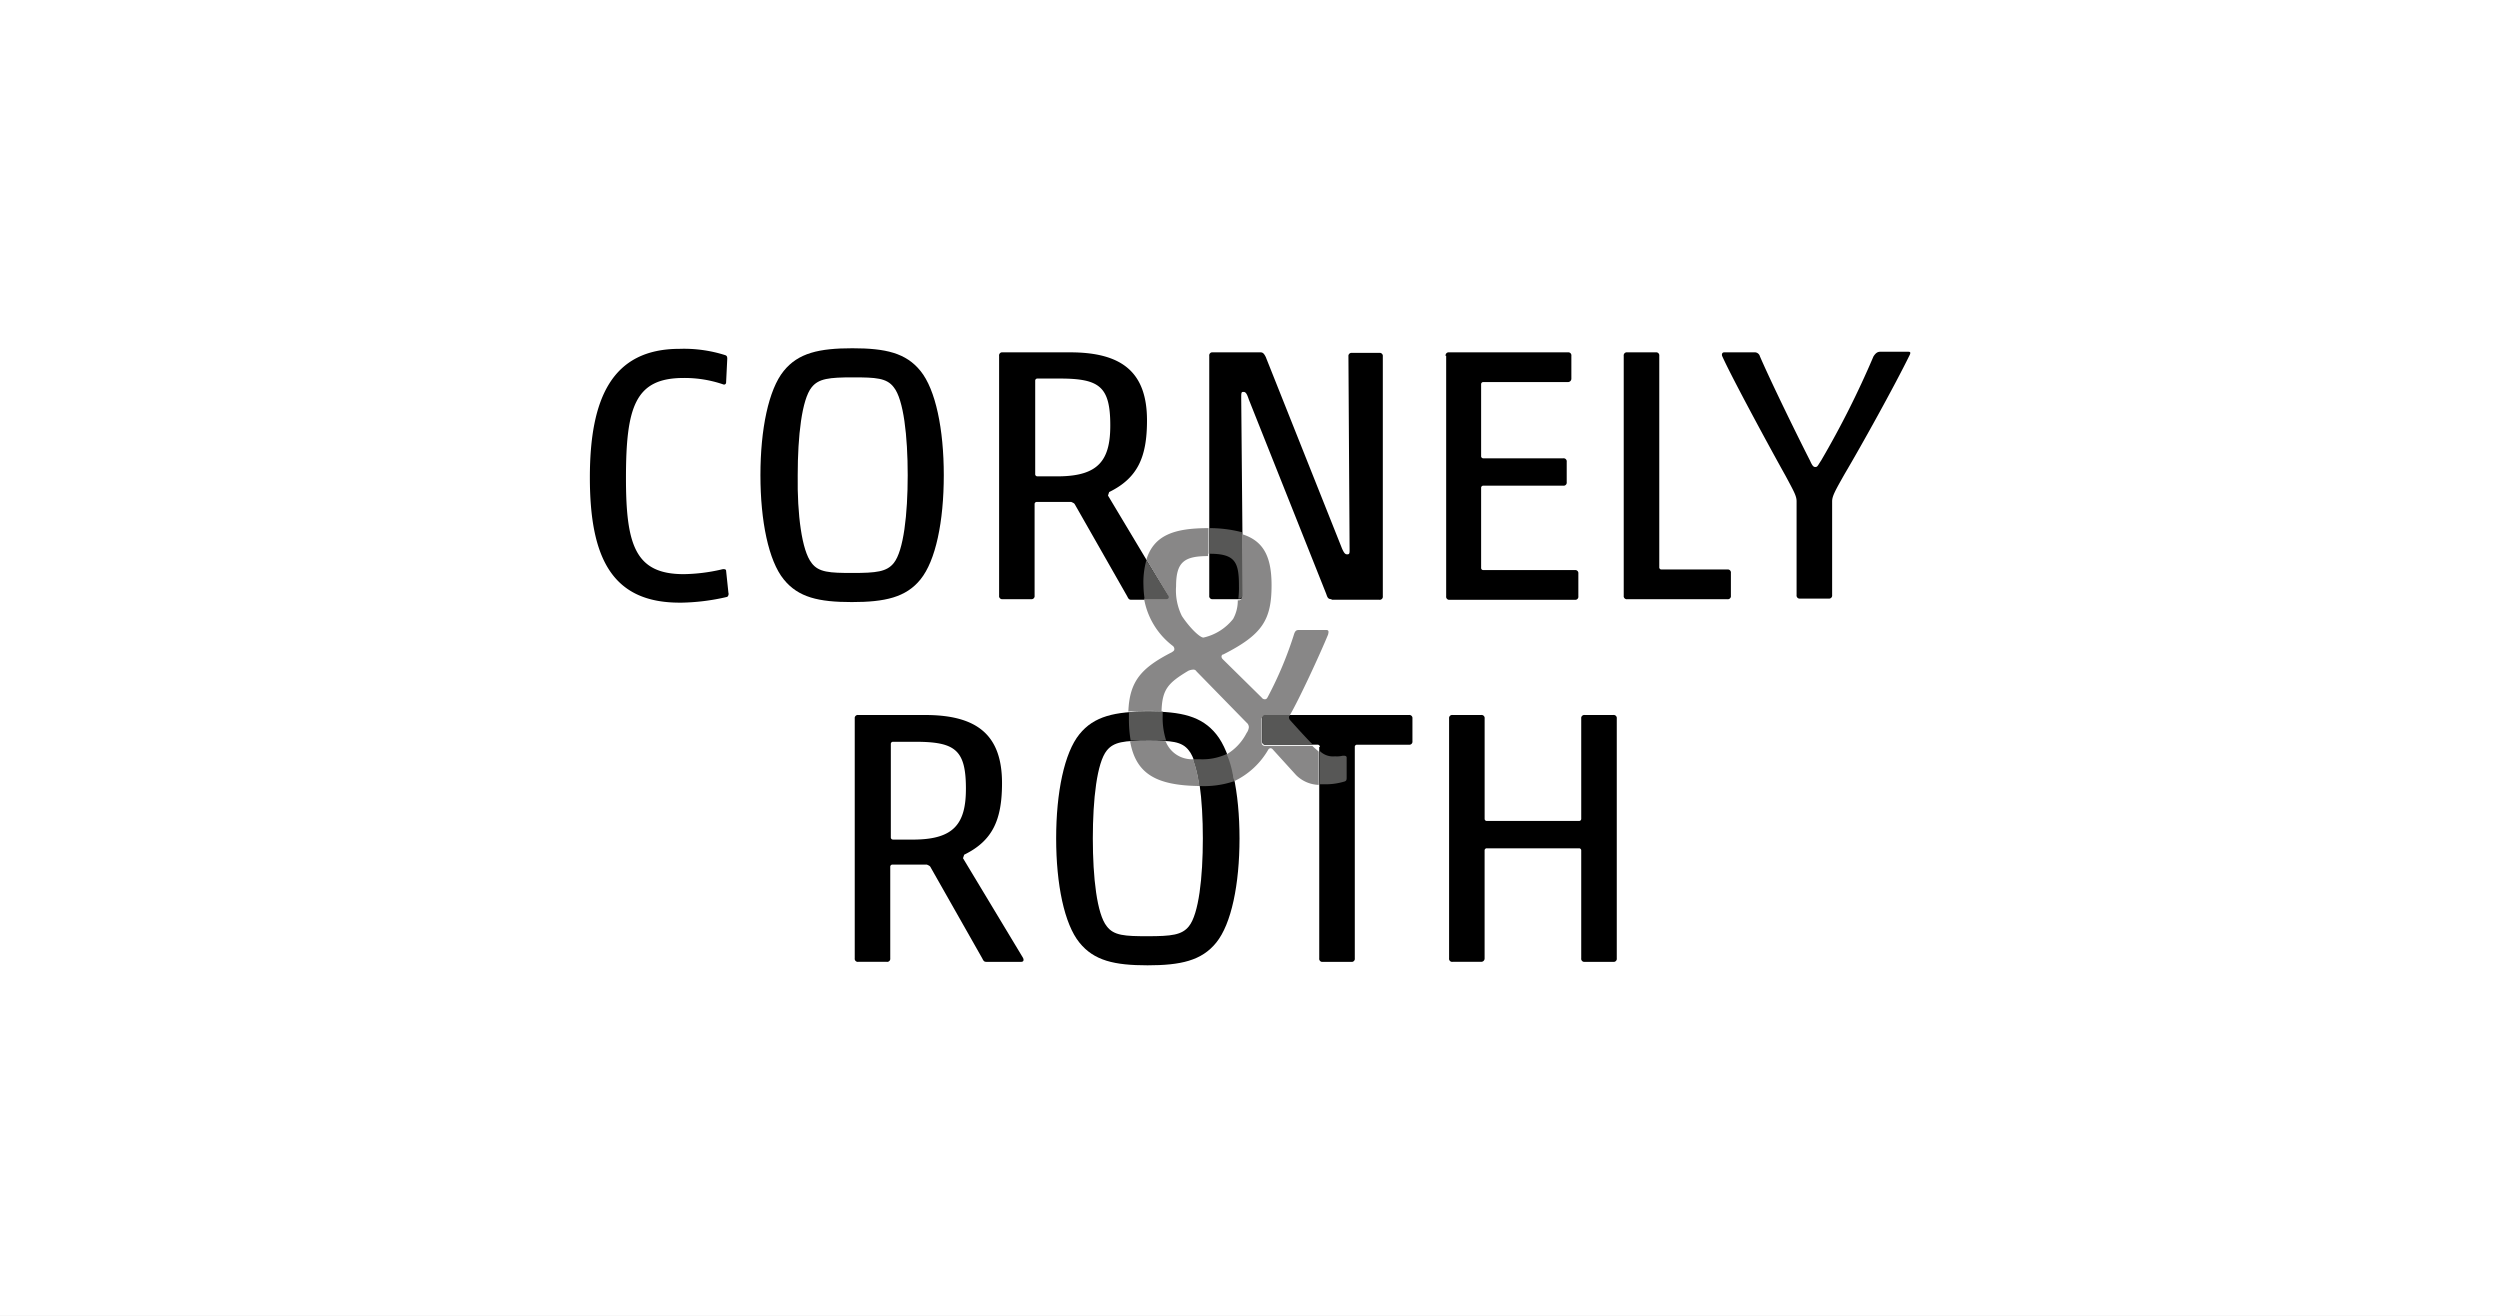
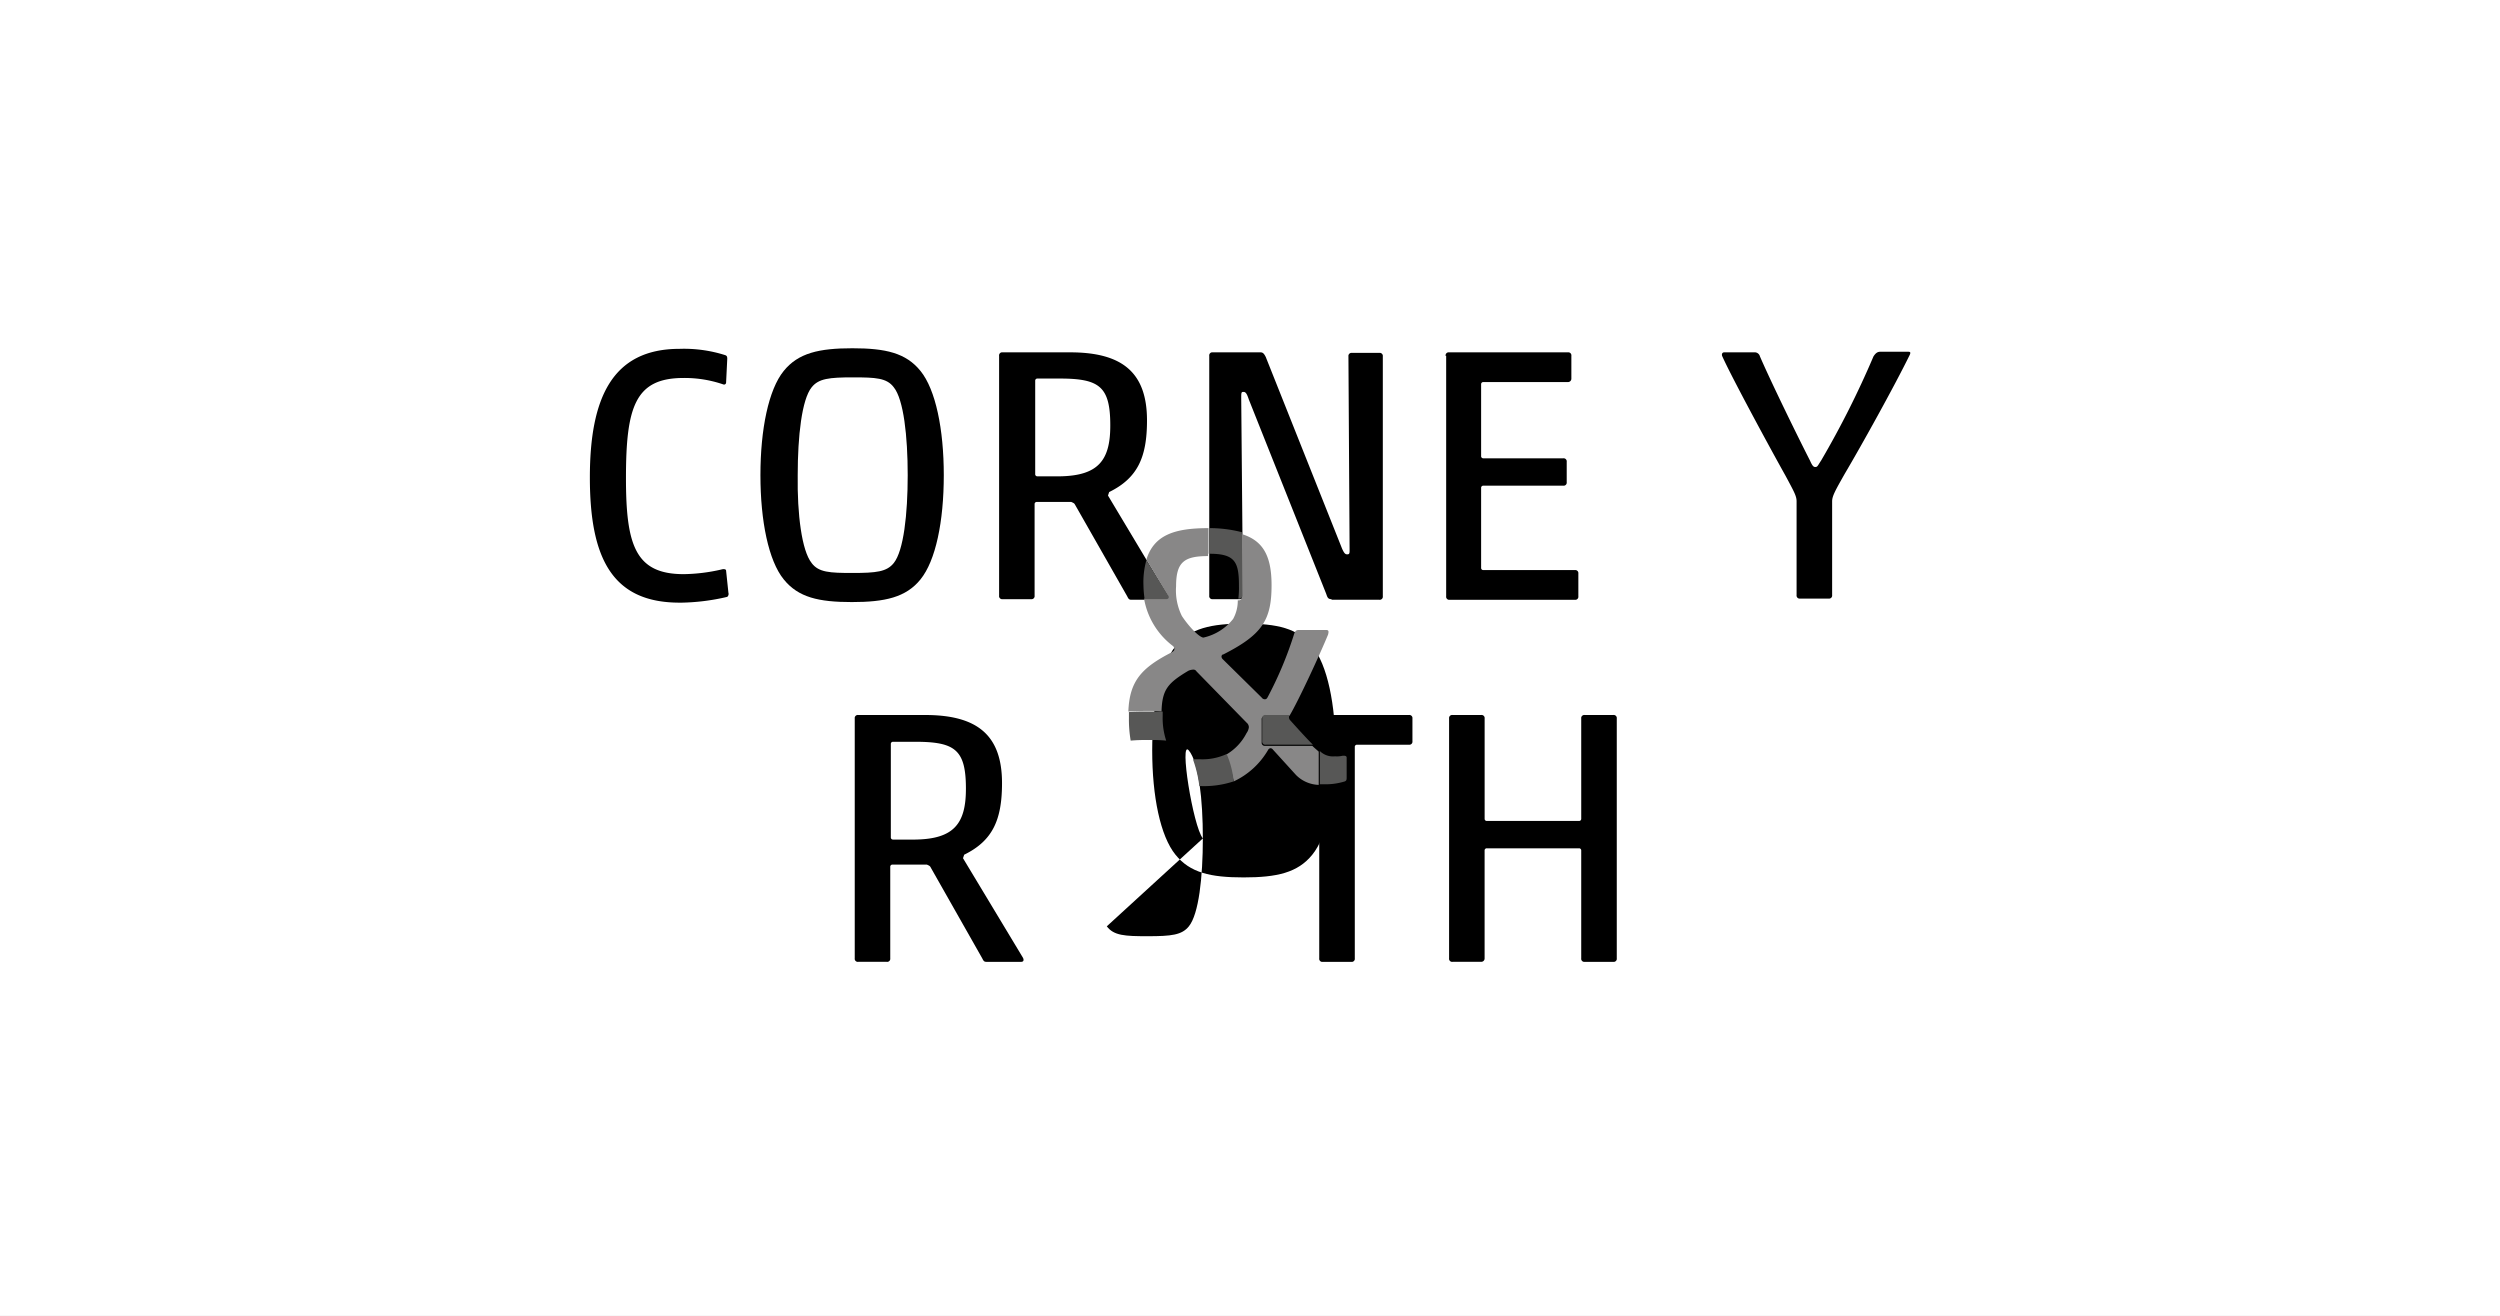
<svg xmlns="http://www.w3.org/2000/svg" height="150" viewBox="0 0 285 150" width="285">
  <rect x="0" y="0" width="285" height="150" fill="#333333" stroke="none" />
  <defs>
    <clipPath id="clip-path">
      <rect data-name="Rechteck 106" height="126.951" id="Rechteck_106" width="206.918" />
    </clipPath>
    <clipPath id="clip-cornely_roth-logo">
      <rect height="150" width="285" />
    </clipPath>
  </defs>
  <g clip-path="url(#clip-cornely_roth-logo)" data-name="cornely—roth-logo" id="cornely_roth-logo">
    <rect fill="#fff" height="150" width="285" />
    <rect data-name="Rechteck 44" fill="#fff" height="150" id="Rechteck_44" width="285" />
    <g id="cornely-roth_schutzzone_RGB_SW" transform="translate(39.041 11.498)">
      <g clip-path="url(#clip-path)" data-name="Gruppe 500" id="Gruppe_500">
        <path d="M52.72,71.534c-7.7,0-10.22-5.11-10.22-14.268,0-9.025,2.522-14.666,10.22-14.666a15.479,15.479,0,0,1,5.243.73c.133.066.2.133.2.4l-.133,2.721a.232.232,0,0,1-.332.2,13.607,13.607,0,0,0-4.513-.73c-5.508,0-6.57,3.252-6.57,11.414,0,7.632,1.062,10.95,6.57,10.95a20.153,20.153,0,0,0,4.314-.531c.2-.066.531-.066.531.133l.265,2.522a.44.44,0,0,1-.133.465,24.353,24.353,0,0,1-5.442.664" data-name="Pfad 508" id="Pfad_508" transform="translate(-14.296 -14.33)" />
      </g>
      <g clip-path="url(#clip-path)" data-name="Gruppe 501" id="Gruppe_501">
        <path d="M77.64,66.988c.8,1.062,2.057,1.128,4.645,1.128,2.721,0,3.915-.133,4.712-1.128,1.128-1.394,1.593-5.574,1.593-10.021S88.125,48.34,87,46.946c-.8-1.062-2.057-1.128-4.645-1.128-2.721,0-3.915.133-4.712,1.128-1.128,1.394-1.593,5.574-1.593,10.021-.066,4.446.465,8.627,1.593,10.021m12.41,1.858C88.391,70.9,86,71.434,82.219,71.434s-6.105-.531-7.764-2.588C72.729,66.722,71.8,62.21,71.8,56.967s.929-9.755,2.654-11.879C76.114,43.031,78.5,42.5,82.285,42.5s6.105.531,7.764,2.588c1.725,2.124,2.654,6.636,2.654,11.879,0,5.309-.929,9.755-2.654,11.879" data-name="Pfad 509" id="Pfad_509" transform="translate(-24.152 -14.296)" />
      </g>
      <g clip-path="url(#clip-path)" data-name="Gruppe 502" id="Gruppe_502">
        <path d="M125.475,51.562c0-4.446-1.195-5.375-5.774-5.375H117.18a.243.243,0,0,0-.265.265V57.07a.243.243,0,0,0,.265.265H119.7c4.38-.066,5.774-1.792,5.774-5.774m-4.048,8.959c-.066-.133-.265-.2-.4-.265h-3.915a.243.243,0,0,0-.265.265V70.939a.352.352,0,0,1-.4.4H113.2a.352.352,0,0,1-.4-.4V43.6a.352.352,0,0,1,.4-.4h7.7c5.973,0,8.76,2.323,8.76,7.764,0,4.181-1.062,6.57-4.314,8.163l-.133.4,6.835,11.414c.133.265.066.465-.2.465h-3.982c-.265,0-.332-.133-.465-.4l-5.973-10.485" data-name="Pfad 510" id="Pfad_510" transform="translate(-37.943 -14.531)" />
      </g>
      <g clip-path="url(#clip-path)" data-name="Gruppe 503" id="Gruppe_503">
        <path d="M162.836,71.338c-.4,0-.465-.2-.6-.6l-8.826-22.165c-.2-.6-.332-.863-.6-.863s-.265.066-.265.8l.2,22.43a.352.352,0,0,1-.4.4H149.3a.352.352,0,0,1-.4-.4V43.6a.352.352,0,0,1,.4-.4h5.442c.265,0,.4.133.6.531l8.693,21.833c.265.6.4.664.6.664s.265-.066.265-.4l-.133-22.165a.352.352,0,0,1,.4-.4h3.119a.352.352,0,0,1,.4.4V71.006a.352.352,0,0,1-.4.4h-5.442" data-name="Pfad 511" id="Pfad_511" transform="translate(-50.086 -14.531)" />
      </g>
      <g clip-path="url(#clip-path)" data-name="Gruppe 504" id="Gruppe_504">
        <path d="M189.5,43.6a.352.352,0,0,1,.4-.4h13.538a.352.352,0,0,1,.4.4v2.588a.383.383,0,0,1-.4.4h-9.623a.243.243,0,0,0-.265.265v8.163a.243.243,0,0,0,.265.265h9.092a.352.352,0,0,1,.4.4V58a.352.352,0,0,1-.4.4h-9.092a.243.243,0,0,0-.265.265v9.092a.243.243,0,0,0,.265.265h10.419a.352.352,0,0,1,.4.4v2.588a.352.352,0,0,1-.4.4H189.965a.352.352,0,0,1-.4-.4V43.6Z" data-name="Pfad 512" id="Pfad_512" transform="translate(-63.743 -14.531)" />
      </g>
      <g clip-path="url(#clip-path)" data-name="Gruppe 505" id="Gruppe_505">
-         <path d="M220.1,43.6a.352.352,0,0,1,.4-.4h3.252a.352.352,0,0,1,.4.4v24.09a.243.243,0,0,0,.265.265h7.5a.352.352,0,0,1,.4.4v2.588a.352.352,0,0,1-.4.4H220.5a.352.352,0,0,1-.4-.4Z" data-name="Pfad 513" id="Pfad_513" transform="translate(-74.036 -14.531)" />
-       </g>
+         </g>
      <g clip-path="url(#clip-path)" data-name="Gruppe 506" id="Gruppe_506">
        <path d="M255.042,43.1h3.185c.265,0,.265.133.133.4-1.725,3.517-5.442,10.22-7.366,13.472-1.128,1.991-1.46,2.588-1.46,3.185V70.839a.352.352,0,0,1-.4.4h-3.252a.352.352,0,0,1-.4-.4V60.155c0-.6-.265-1.062-1.261-2.92-1.858-3.318-6.238-11.414-7.233-13.671-.066-.265.066-.4.265-.4h3.451a.616.616,0,0,1,.6.465c1.261,2.92,4.314,9.158,5.707,11.879.265.6.4.73.6.73.265,0,.265-.133.664-.73a104.49,104.49,0,0,0,5.973-11.879c.265-.4.465-.531.8-.531" data-name="Pfad 514" id="Pfad_514" transform="translate(-79.712 -14.498)" />
      </g>
      <g clip-path="url(#clip-path)" data-name="Gruppe 507" id="Gruppe_507">
        <path d="M100.675,113.928c0-4.446-1.195-5.375-5.774-5.375H92.38a.243.243,0,0,0-.265.265v10.618a.243.243,0,0,0,.265.265H94.9c4.38-.066,5.774-1.792,5.774-5.774m-4.048,8.893c-.066-.133-.265-.2-.4-.265H92.314a.243.243,0,0,0-.265.265v10.419a.352.352,0,0,1-.4.4H88.4a.352.352,0,0,1-.4-.4V105.9a.352.352,0,0,1,.4-.4H96.03c5.973,0,8.76,2.323,8.76,7.764,0,4.181-1.062,6.57-4.314,8.163l-.133.4,6.835,11.348c.133.265.066.465-.2.465H103c-.265,0-.332-.133-.465-.4Z" data-name="Pfad 515" id="Pfad_515" transform="translate(-29.601 -35.488)" />
      </g>
      <g clip-path="url(#clip-path)" data-name="Gruppe 508" id="Gruppe_508">
-         <path d="M128.374,129.388c.8,1.062,2.057,1.128,4.645,1.128,2.721,0,3.915-.133,4.712-1.128,1.128-1.394,1.593-5.574,1.593-10.021s-.465-8.627-1.593-10.021c-.8-1.062-2.057-1.128-4.645-1.128-2.721,0-3.915.133-4.712,1.128-1.128,1.394-1.593,5.574-1.593,10.021s.465,8.627,1.593,10.021m12.476,1.858c-1.659,2.057-4.048,2.588-7.831,2.588s-6.105-.531-7.764-2.588c-1.725-2.124-2.654-6.636-2.654-11.879s.929-9.755,2.654-11.879c1.659-2.057,4.048-2.588,7.831-2.588s6.105.531,7.764,2.588c1.725,2.124,2.654,6.636,2.654,11.879s-.929,9.755-2.654,11.879" data-name="Pfad 516" id="Pfad_516" transform="translate(-41.24 -35.286)" />
+         <path d="M128.374,129.388c.8,1.062,2.057,1.128,4.645,1.128,2.721,0,3.915-.133,4.712-1.128,1.128-1.394,1.593-5.574,1.593-10.021s-.465-8.627-1.593-10.021s.465,8.627,1.593,10.021m12.476,1.858c-1.659,2.057-4.048,2.588-7.831,2.588s-6.105-.531-7.764-2.588c-1.725-2.124-2.654-6.636-2.654-11.879s.929-9.755,2.654-11.879c1.659-2.057,4.048-2.588,7.831-2.588s6.105.531,7.764,2.588c1.725,2.124,2.654,6.636,2.654,11.879s-.929,9.755-2.654,11.879" data-name="Pfad 516" id="Pfad_516" transform="translate(-41.24 -35.286)" />
      </g>
      <g clip-path="url(#clip-path)" data-name="Gruppe 509" id="Gruppe_509">
        <path d="M164.57,109.15a.243.243,0,0,0-.265-.265H158.4a.352.352,0,0,1-.4-.4V105.9a.352.352,0,0,1,.4-.4h16.325a.352.352,0,0,1,.4.4v2.588a.352.352,0,0,1-.4.4h-5.906a.243.243,0,0,0-.265.265v24.09a.352.352,0,0,1-.4.4H164.9a.352.352,0,0,1-.4-.4V109.15" data-name="Pfad 517" id="Pfad_517" transform="translate(-53.148 -35.488)" />
      </g>
      <g clip-path="url(#clip-path)" data-name="Gruppe 510" id="Gruppe_510">
        <path d="M205.164,105.9a.352.352,0,0,1,.4-.4h3.252a.352.352,0,0,1,.4.4v27.341a.352.352,0,0,1-.4.4h-3.252a.352.352,0,0,1-.4-.4V120.962a.243.243,0,0,0-.265-.265H194.414a.243.243,0,0,0-.265.265v12.277a.383.383,0,0,1-.4.4H190.5a.352.352,0,0,1-.4-.4V105.9a.352.352,0,0,1,.4-.4h3.252a.352.352,0,0,1,.4.4v11.414a.243.243,0,0,0,.265.265H204.9a.243.243,0,0,0,.265-.265Z" data-name="Pfad 518" id="Pfad_518" transform="translate(-63.945 -35.488)" />
      </g>
      <g clip-path="url(#clip-path)" data-name="Gruppe 511" id="Gruppe_511">
        <path d="M144.092,73.4c-3.849,0-6.172.8-7.034,3.584l2.389,3.982c.133.265.066.465-.2.465h-2.455a8.607,8.607,0,0,0,3.252,5.375.449.449,0,0,1,.2.4c0,.2-.2.265-.265.332-3.517,1.792-4.844,3.318-4.977,6.769.664-.066,1.394-.066,2.19-.066a11.762,11.762,0,0,1,1.593.066c.066-2.522.73-3.252,3.053-4.645a1.562,1.562,0,0,1,.531-.133.4.4,0,0,1,.4.2l5.707,5.84a.685.685,0,0,1,.265.531,1.4,1.4,0,0,1-.265.664,5.97,5.97,0,0,1-2.323,2.455,24.6,24.6,0,0,1,.863,3.053,8.881,8.881,0,0,0,3.915-3.584.356.356,0,0,1,.265-.2.345.345,0,0,1,.265.133l2.654,2.92a3.808,3.808,0,0,0,2.588,1.128V98.883c-.2-.2-.465-.4-.73-.664H150.6a.352.352,0,0,1-.4-.4V95.233a.352.352,0,0,1,.4-.4h2.721a.065.065,0,0,1,.066-.066c1.062-1.792,3.451-6.968,4.38-9.224.066-.265.133-.531-.2-.531h-3.119c-.265,0-.4.066-.531.4a42.49,42.49,0,0,1-2.986,7.167c-.133.265-.2.332-.4.332a.453.453,0,0,1-.332-.2l-4.446-4.38a.5.5,0,0,1-.133-.265c0-.133.066-.265.2-.265,4.446-2.256,5.508-3.915,5.508-7.9,0-3.384-1-5.11-3.451-5.84l.066,7.167a.352.352,0,0,1-.4.4h-.066a4.311,4.311,0,0,1-.531,2.124,5.986,5.986,0,0,1-3.384,2.124c-.4,0-1.526-1.062-2.455-2.455a6.573,6.573,0,0,1-.664-3.384c0-2.787.929-3.451,3.65-3.451V73.4h0" data-name="Pfad 519" fill="#888787" id="Pfad_519" transform="translate(-45.411 -24.69)" />
      </g>
      <g clip-path="url(#clip-path)" data-name="Gruppe 512" id="Gruppe_512">
        <path d="M137.932,78.9a9.3,9.3,0,0,0-.332,2.92,10.9,10.9,0,0,0,.133,1.526h2.455c.265,0,.4-.2.2-.465L137.932,78.9" data-name="Pfad 520" fill="#575756" id="Pfad_520" transform="translate(-46.285 -26.54)" />
      </g>
      <g clip-path="url(#clip-path)" data-name="Gruppe 513" id="Gruppe_513">
        <path d="M148.8,73.4v2.92h.133c2.92,0,3.318,1,3.318,3.65a10.273,10.273,0,0,1-.066,1.46h.066a.352.352,0,0,0,.4-.4l-.066-7.167A14.674,14.674,0,0,0,148.8,73.4" data-name="Pfad 521" fill="#575756" id="Pfad_521" transform="translate(-50.053 -24.69)" />
      </g>
      <g clip-path="url(#clip-path)" data-name="Gruppe 514" id="Gruppe_514">
-         <path d="M137.357,109.9a19.327,19.327,0,0,0-2.057.066c.664,3.783,3.053,5.044,7.9,5.11a14.748,14.748,0,0,0-.73-3.053,3.2,3.2,0,0,1-3.119-2.057,17.438,17.438,0,0,0-1.991-.066" data-name="Pfad 522" fill="#888787" id="Pfad_522" transform="translate(-45.512 -36.968)" />
-       </g>
+         </g>
      <g clip-path="url(#clip-path)" data-name="Gruppe 515" id="Gruppe_515">
        <path d="M146.249,109.744a6.565,6.565,0,0,1-3.053.6h-.8a13.755,13.755,0,0,1,.73,3.053h.066a10.776,10.776,0,0,0,3.849-.531,10.209,10.209,0,0,0-.8-3.119M137.29,104.9c-.8,0-1.526,0-2.19.066v.73a14.4,14.4,0,0,0,.2,2.522,19.331,19.331,0,0,1,2.057-.066,17.442,17.442,0,0,1,1.991.066,8.267,8.267,0,0,1-.4-2.787V104.9H137.29" data-name="Pfad 523" fill="#575756" id="Pfad_523" transform="translate(-45.444 -35.286)" />
      </g>
      <g clip-path="url(#clip-path)" data-name="Gruppe 516" id="Gruppe_516">
        <path d="M164.57,109.614V113.4h.6a7.42,7.42,0,0,0,2.256-.332c.133-.066.2-.133.2-.4v-2.323c0-.133-.133-.2-.265-.2h-.2a2.756,2.756,0,0,1-.863.066,2.129,2.129,0,0,1-1.725-.6m-3.451-4.114H158.4a.352.352,0,0,0-.4.4v2.588a.352.352,0,0,0,.4.4h5.375q-.9-.9-2.588-2.787a.5.5,0,0,1-.133-.265.6.6,0,0,1,.066-.332" data-name="Pfad 524" fill="#575756" id="Pfad_524" transform="translate(-53.148 -35.488)" />
      </g>
    </g>
  </g>
</svg>